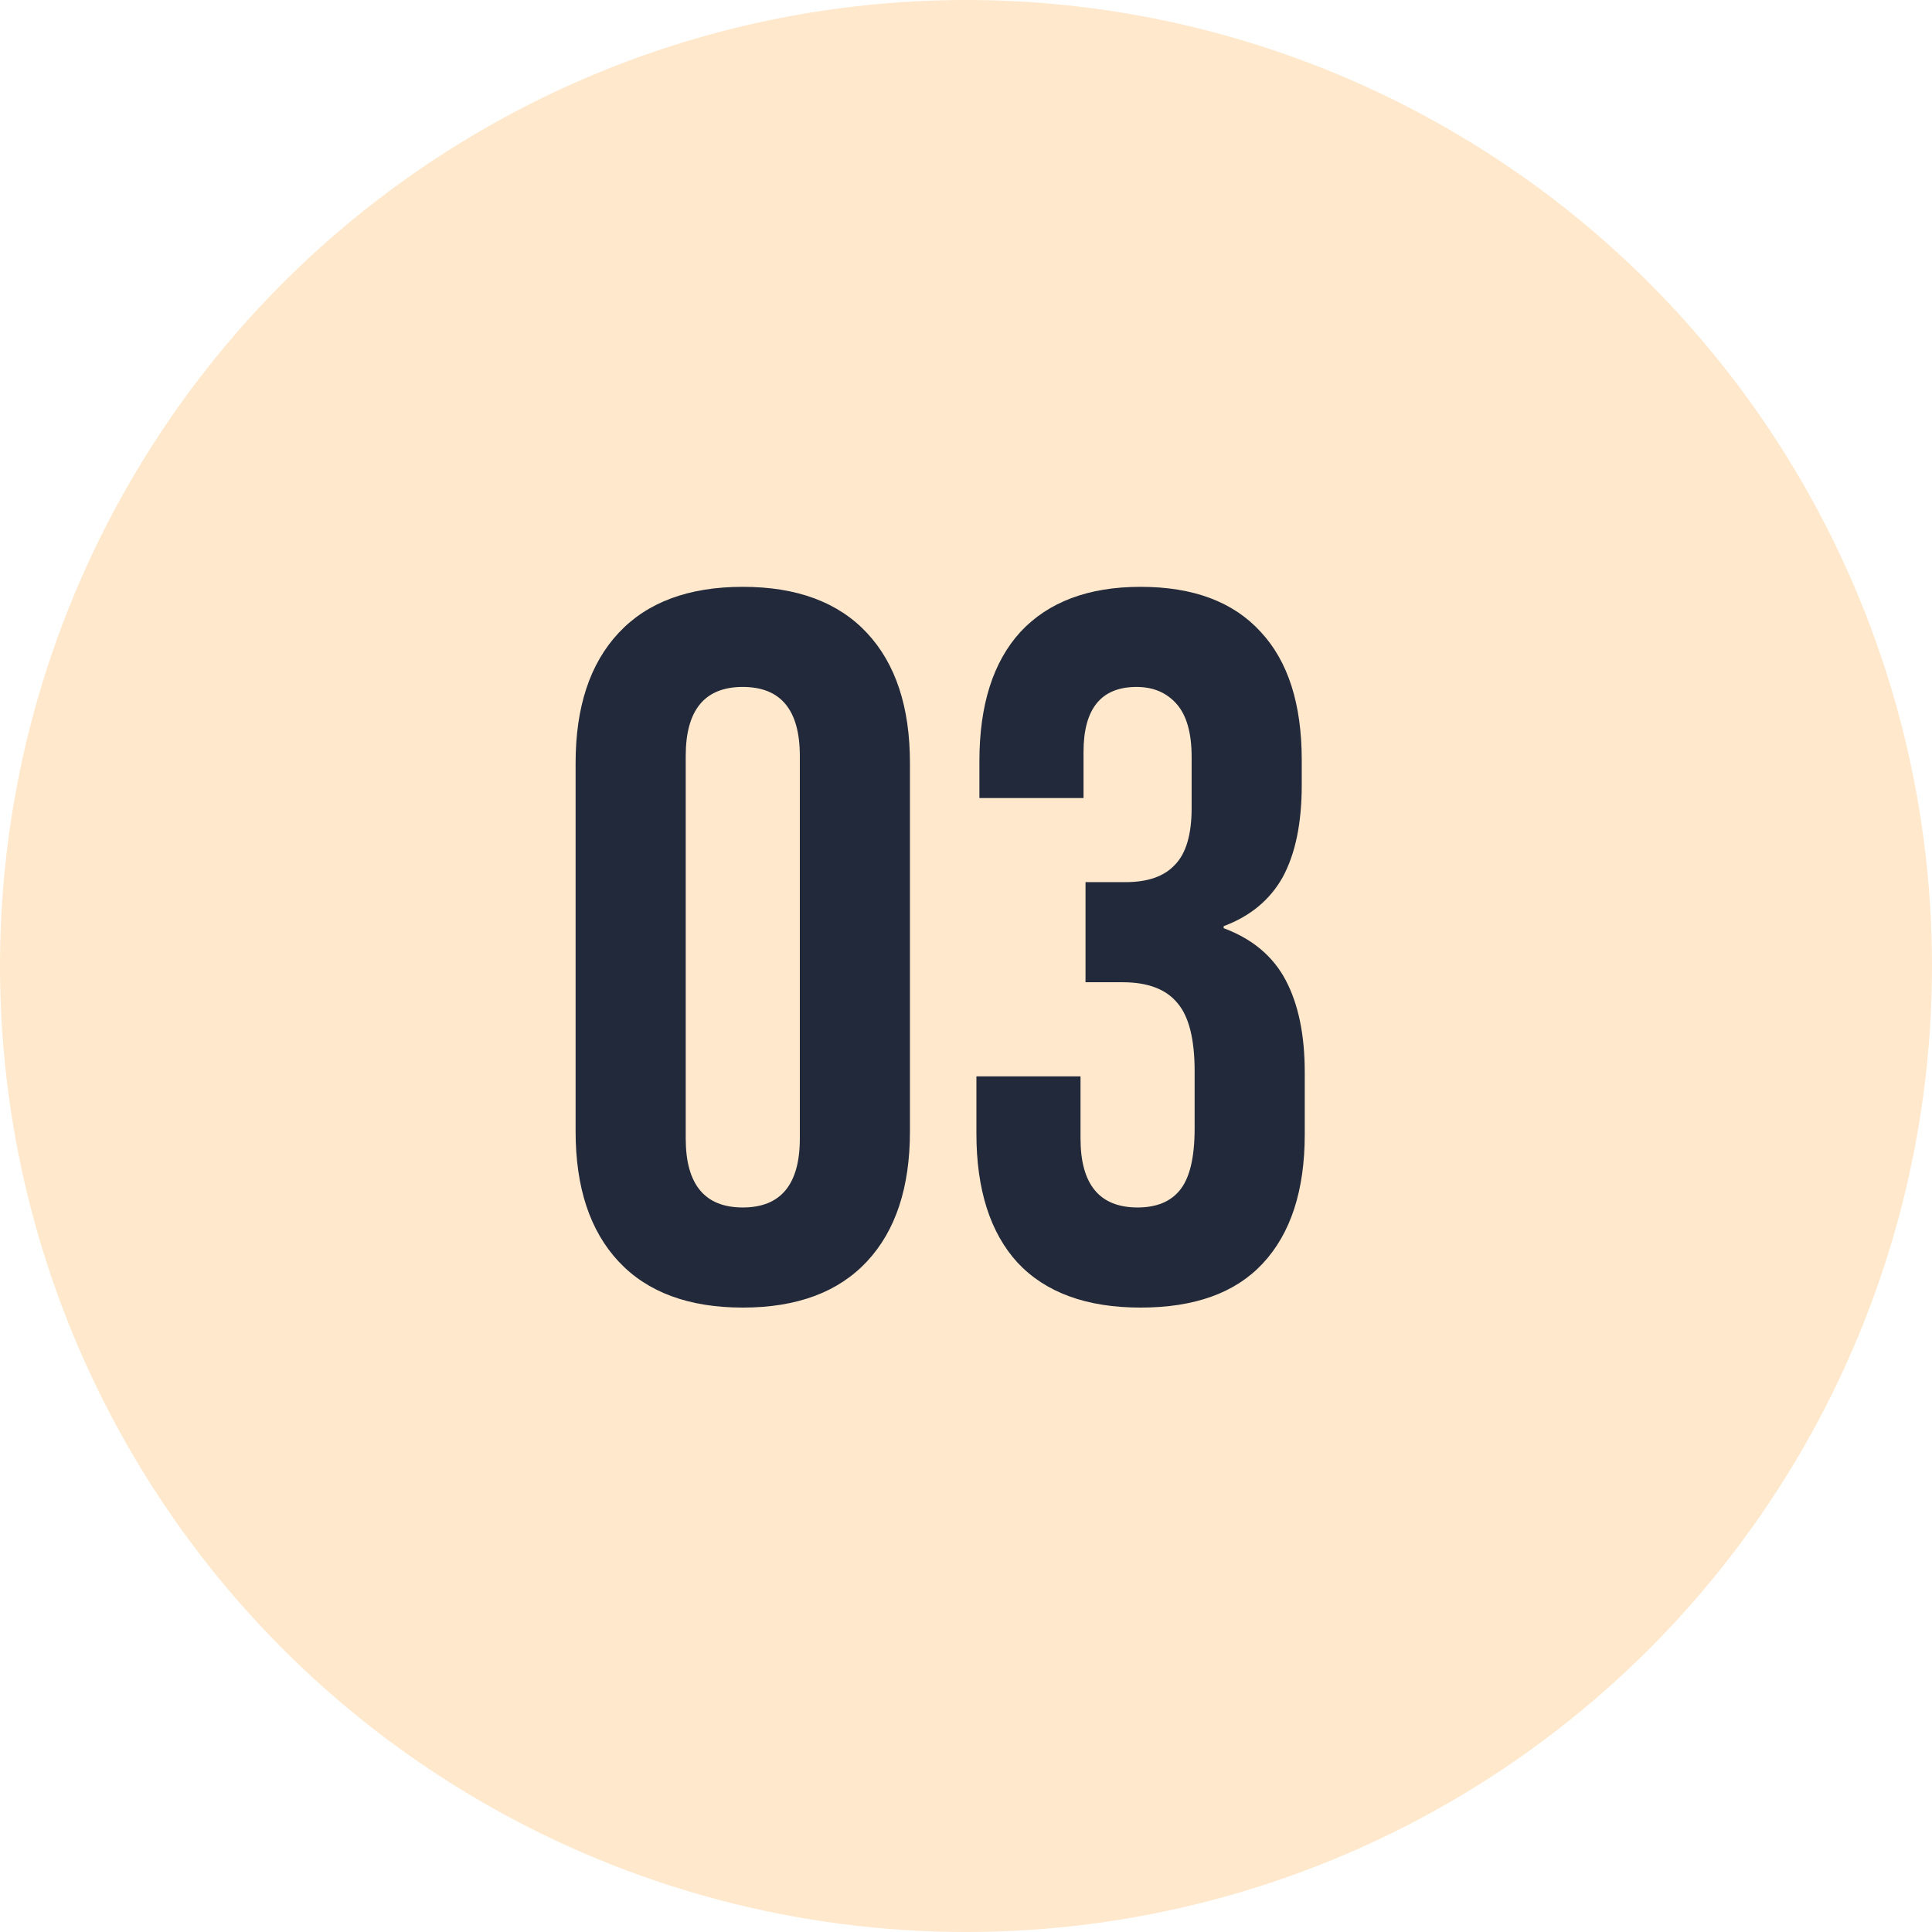
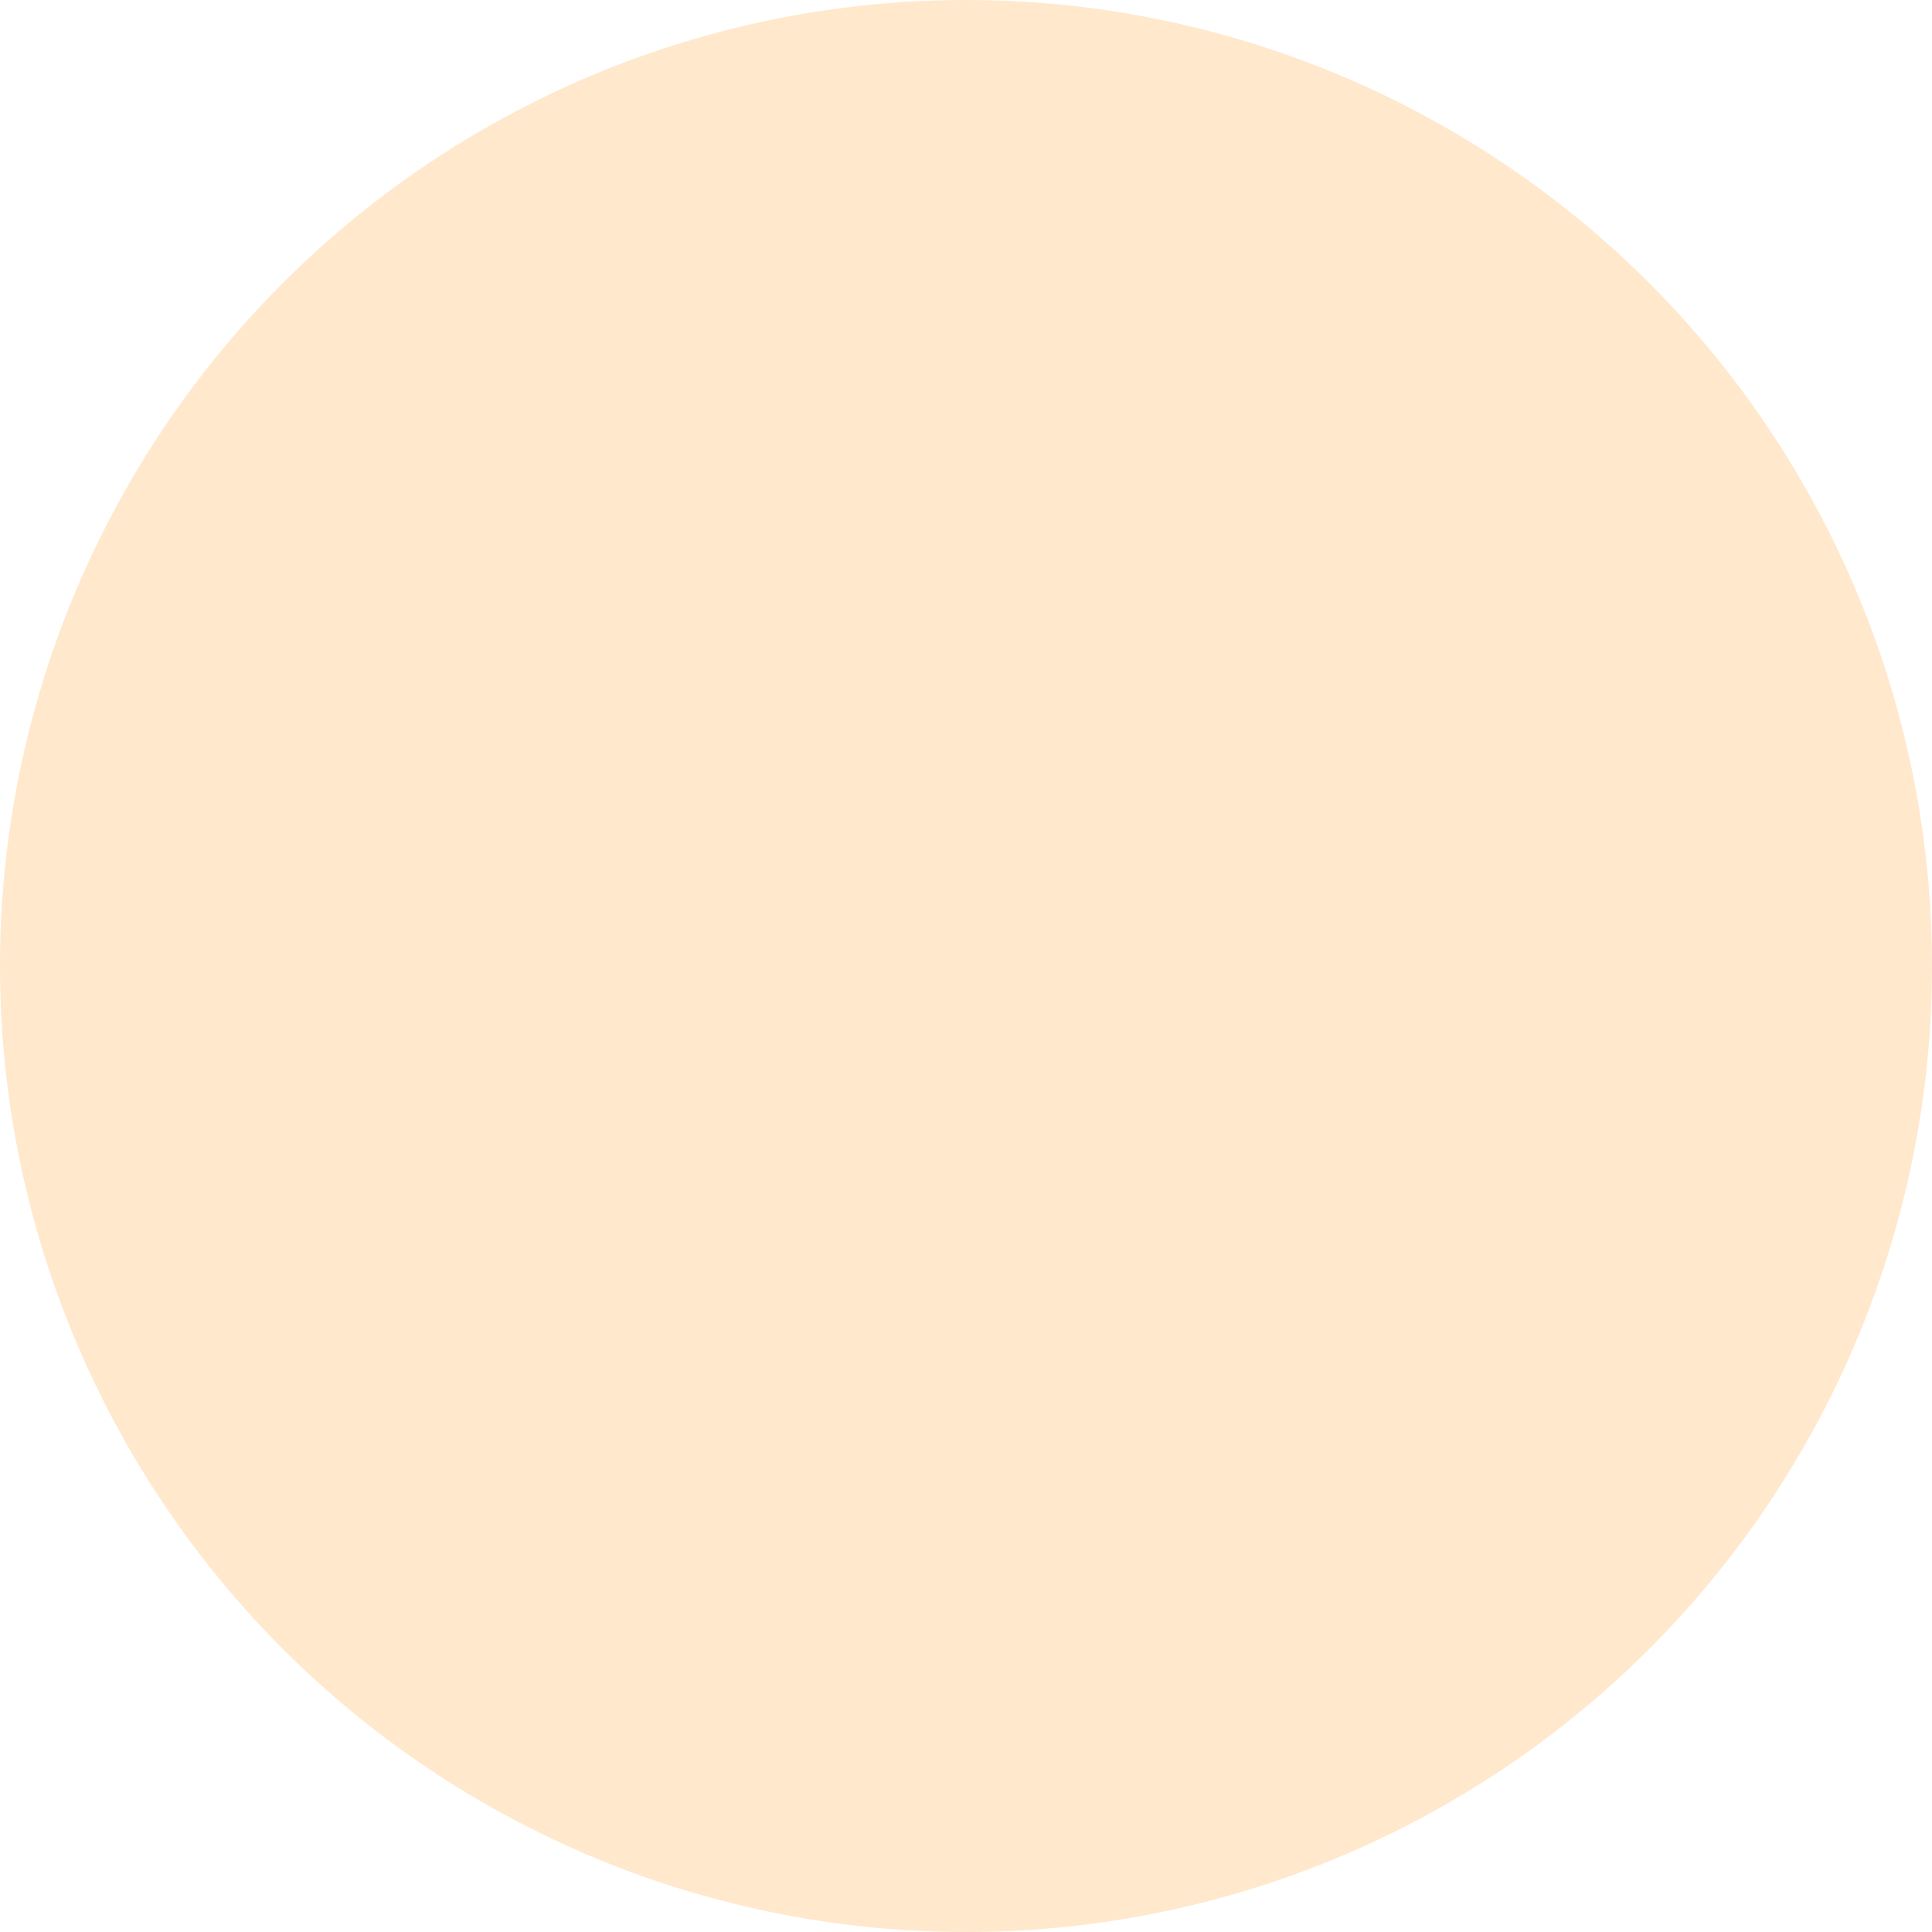
<svg xmlns="http://www.w3.org/2000/svg" width="673" height="673" viewBox="0 0 673 673" fill="none">
  <circle cx="336.5" cy="336.5" r="336.5" fill="#FD910E" fill-opacity="0.21" />
-   <path d="M258.741 455.487C239.911 455.487 225.498 450.14 215.502 439.447C205.505 428.753 200.507 413.643 200.507 394.115V265.792C200.507 246.264 205.505 231.154 215.502 220.46C225.498 209.767 239.911 204.42 258.741 204.42C277.571 204.42 291.984 209.767 301.98 220.46C311.976 231.154 316.974 246.264 316.974 265.792V394.115C316.974 413.643 311.976 428.753 301.98 439.447C291.984 450.14 277.571 455.487 258.741 455.487ZM258.741 420.617C271.992 420.617 278.617 412.596 278.617 396.556V263.351C278.617 247.311 271.992 239.29 258.741 239.29C245.49 239.29 238.865 247.311 238.865 263.351V396.556C238.865 412.596 245.49 420.617 258.741 420.617ZM397.313 455.487C378.483 455.487 364.186 450.256 354.422 439.795C344.891 429.334 340.125 414.34 340.125 394.812V374.936H376.39V396.556C376.39 412.596 383.016 420.617 396.267 420.617C402.776 420.617 407.658 418.641 410.912 414.689C414.399 410.504 416.143 403.298 416.143 393.069V373.193C416.143 362.034 414.167 354.13 410.215 349.481C406.263 344.599 399.87 342.158 391.036 342.158H378.134V307.288H392.082C399.754 307.288 405.449 305.312 409.169 301.36C413.121 297.408 415.097 290.782 415.097 281.484V263.7C415.097 255.331 413.353 249.17 409.866 245.218C406.379 241.266 401.73 239.29 395.918 239.29C383.597 239.29 377.437 246.846 377.437 261.956V277.997H341.171V265.094C341.171 245.567 345.937 230.573 355.468 220.112C365.232 209.65 379.18 204.42 397.313 204.42C415.678 204.42 429.626 209.65 439.157 220.112C448.688 230.34 453.454 245.218 453.454 264.746V273.463C453.454 286.714 451.246 297.408 446.829 305.544C442.412 313.448 435.554 319.144 426.255 322.631V323.328C436.251 327.048 443.458 333.092 447.875 341.461C452.292 349.83 454.5 360.523 454.5 373.542V395.161C454.5 414.689 449.618 429.683 439.855 440.144C430.323 450.373 416.143 455.487 397.313 455.487Z" fill="#21293A" />
</svg>